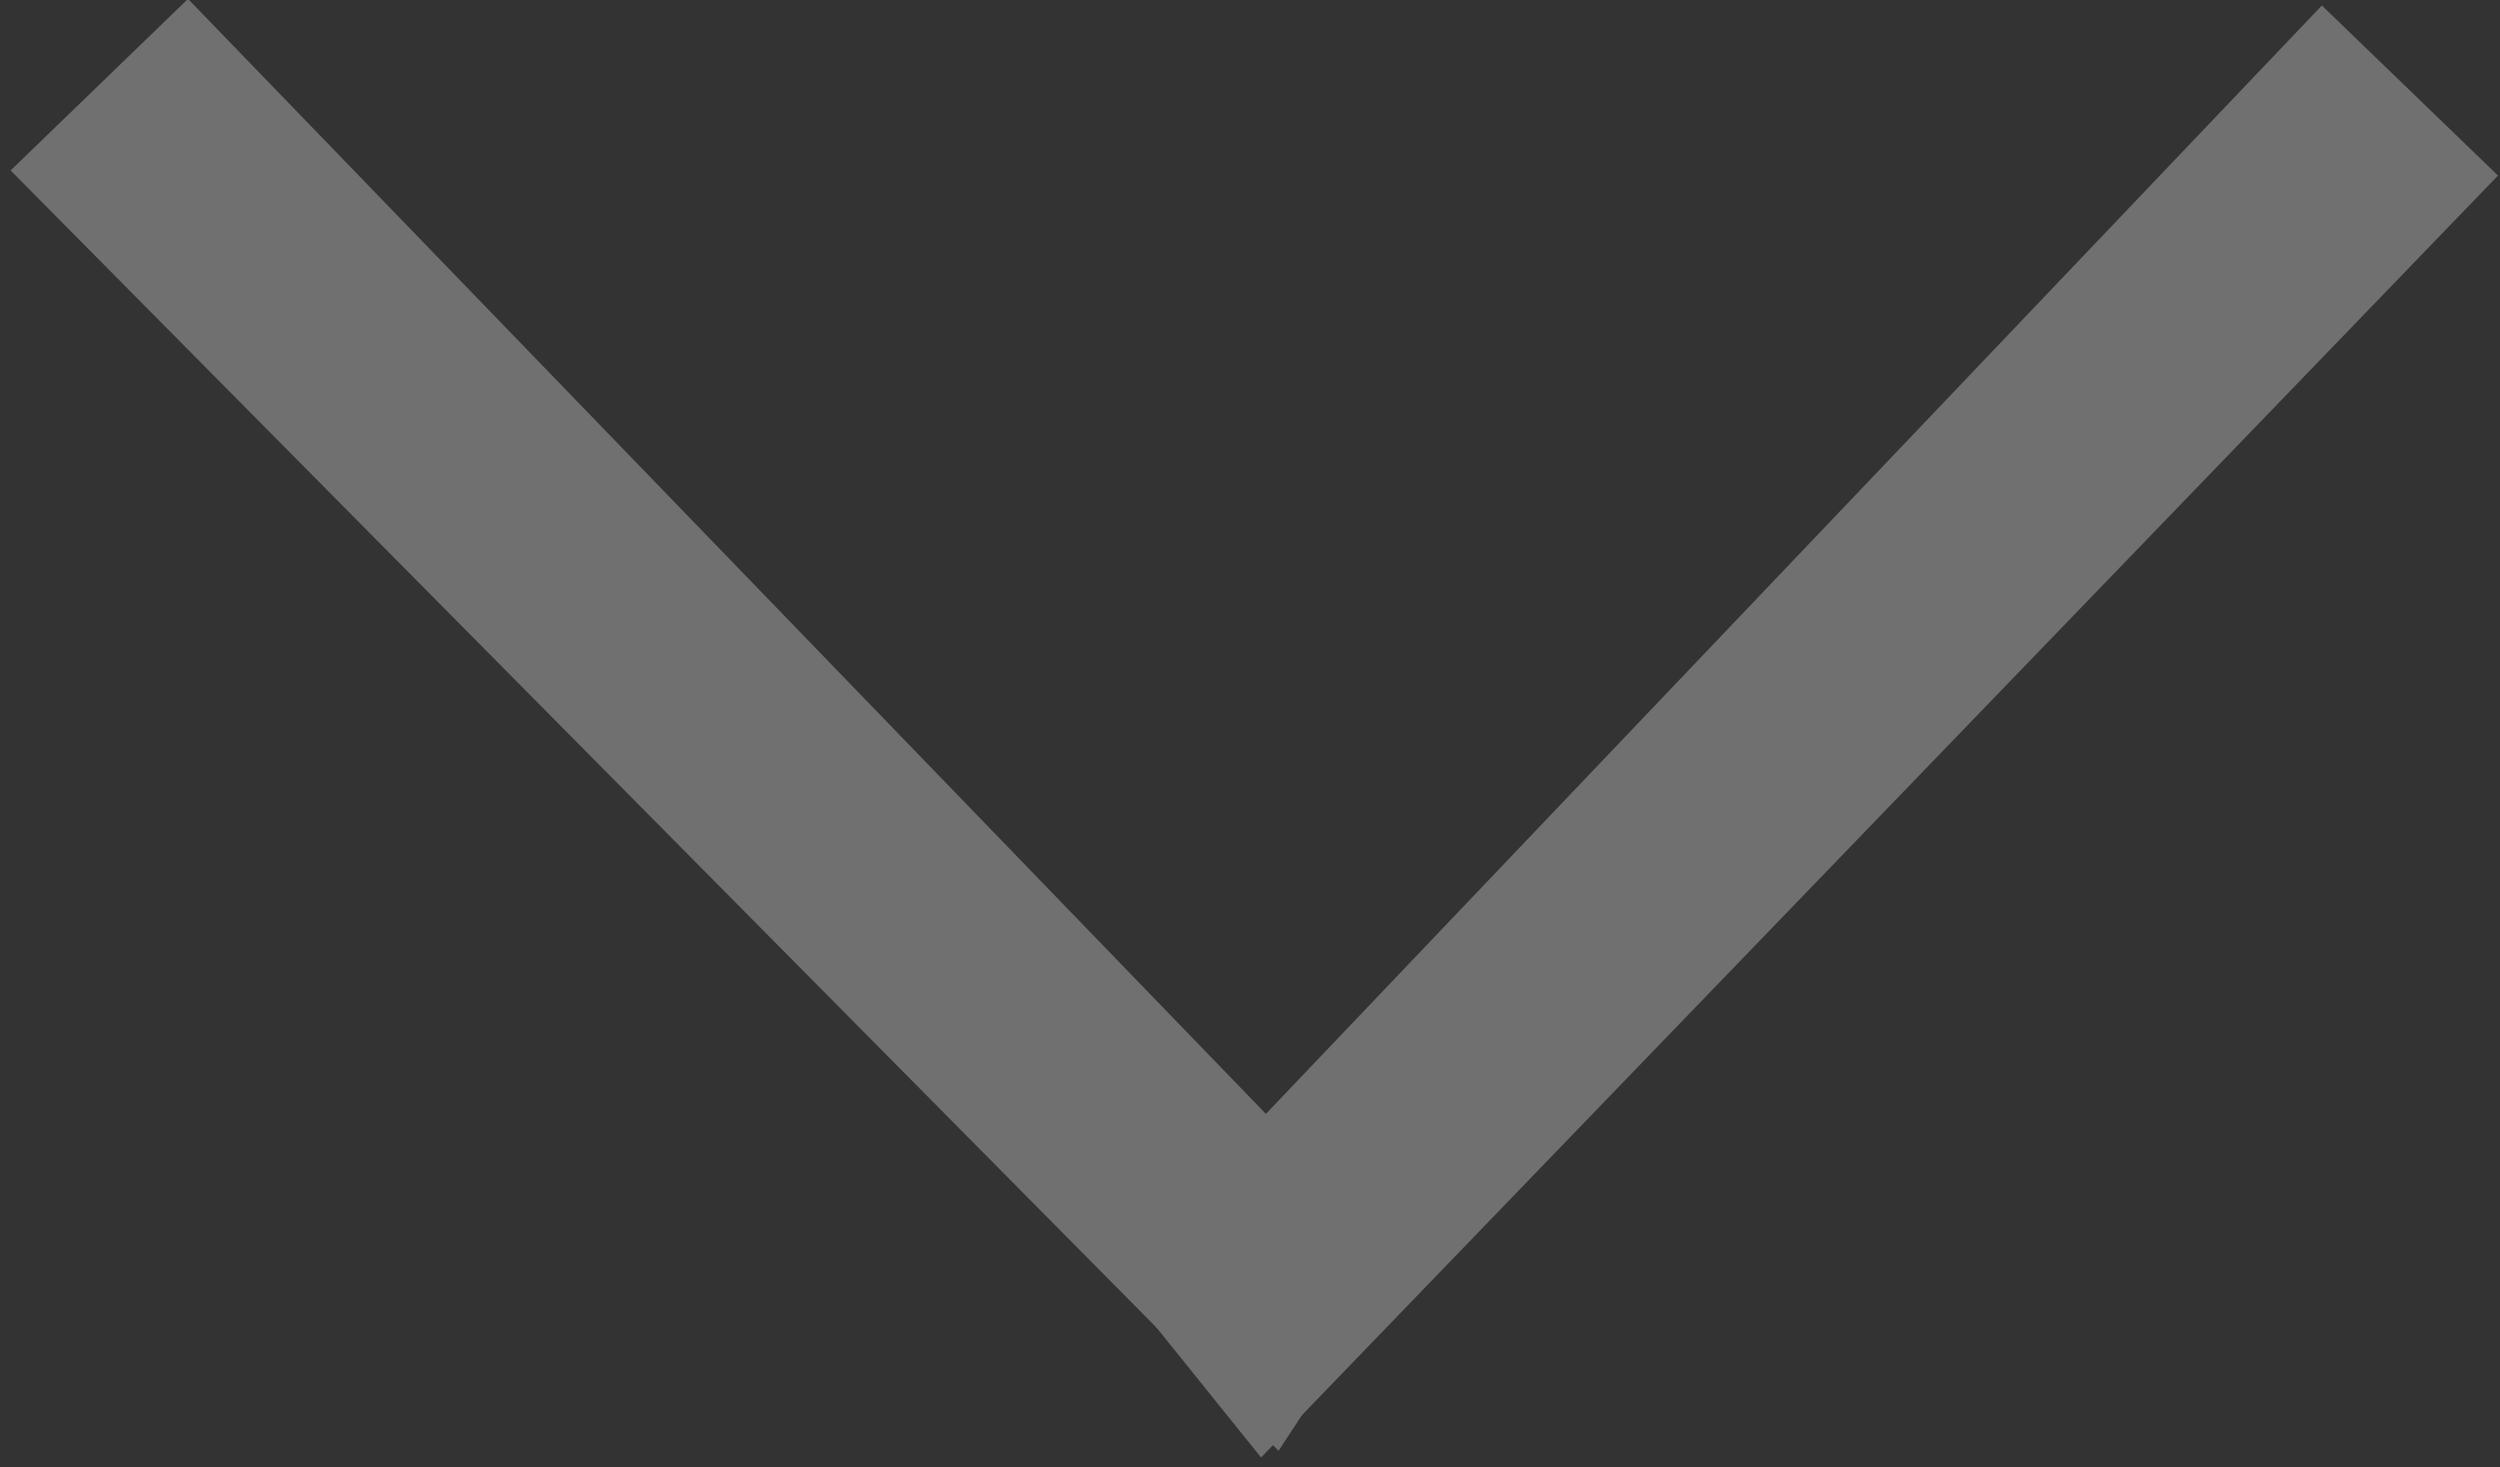
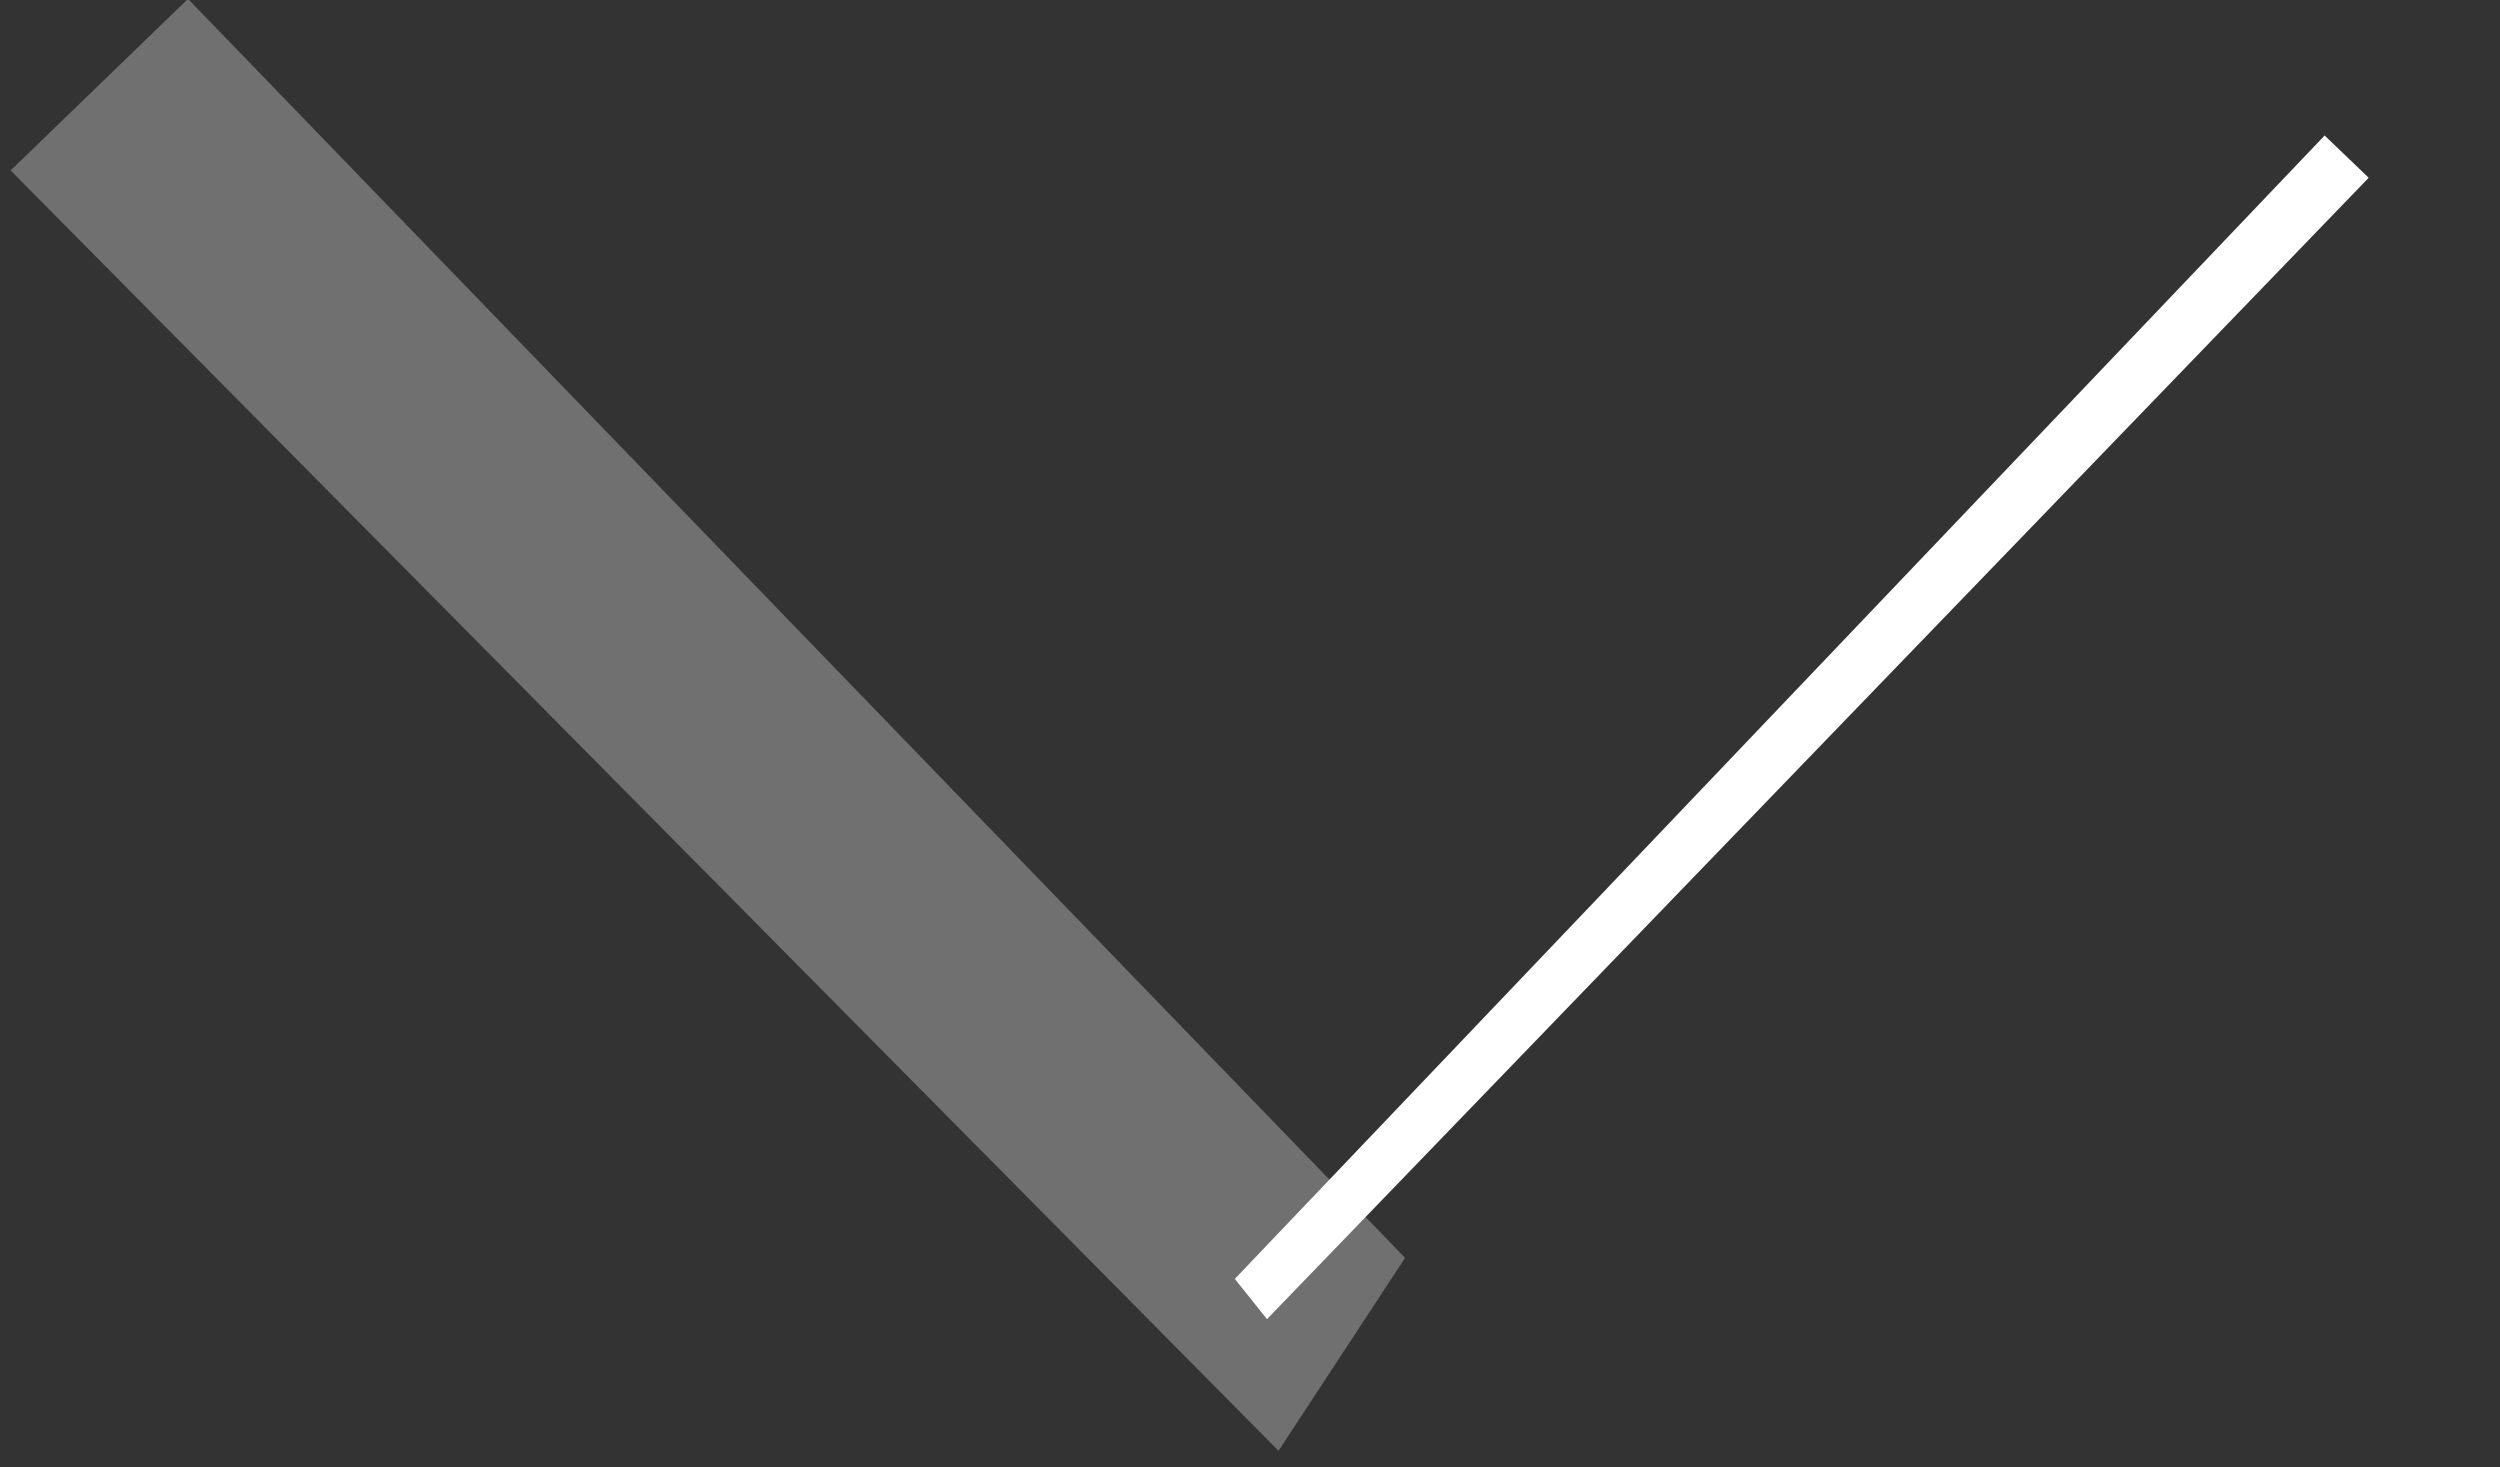
<svg xmlns="http://www.w3.org/2000/svg" width="13.67" height="8.024">
  <rect width="100%" height="100%" fill="#333333" stroke="none" />
  <g fill="#fff" data-name="Group 4215">
    <g data-name="Path 3416">
-       <path d="M6.912 7.141.769.94 1.017.7l6.029 6.238-.134.203Z" />
      <path fill="#707070" d="m.058.932.97-.938 6.655 6.884-.692 1.055L.058.932Z" />
    </g>
    <g data-name="Path 3415">
      <path d="m12.71.74.242.232-6.024 6.241-.176-.22L12.712.74Z" />
-       <path fill="#707070" d="m6.895 7.969-.807-1.003L12.696.03l.963.93-6.764 7.01Z" />
    </g>
  </g>
</svg>